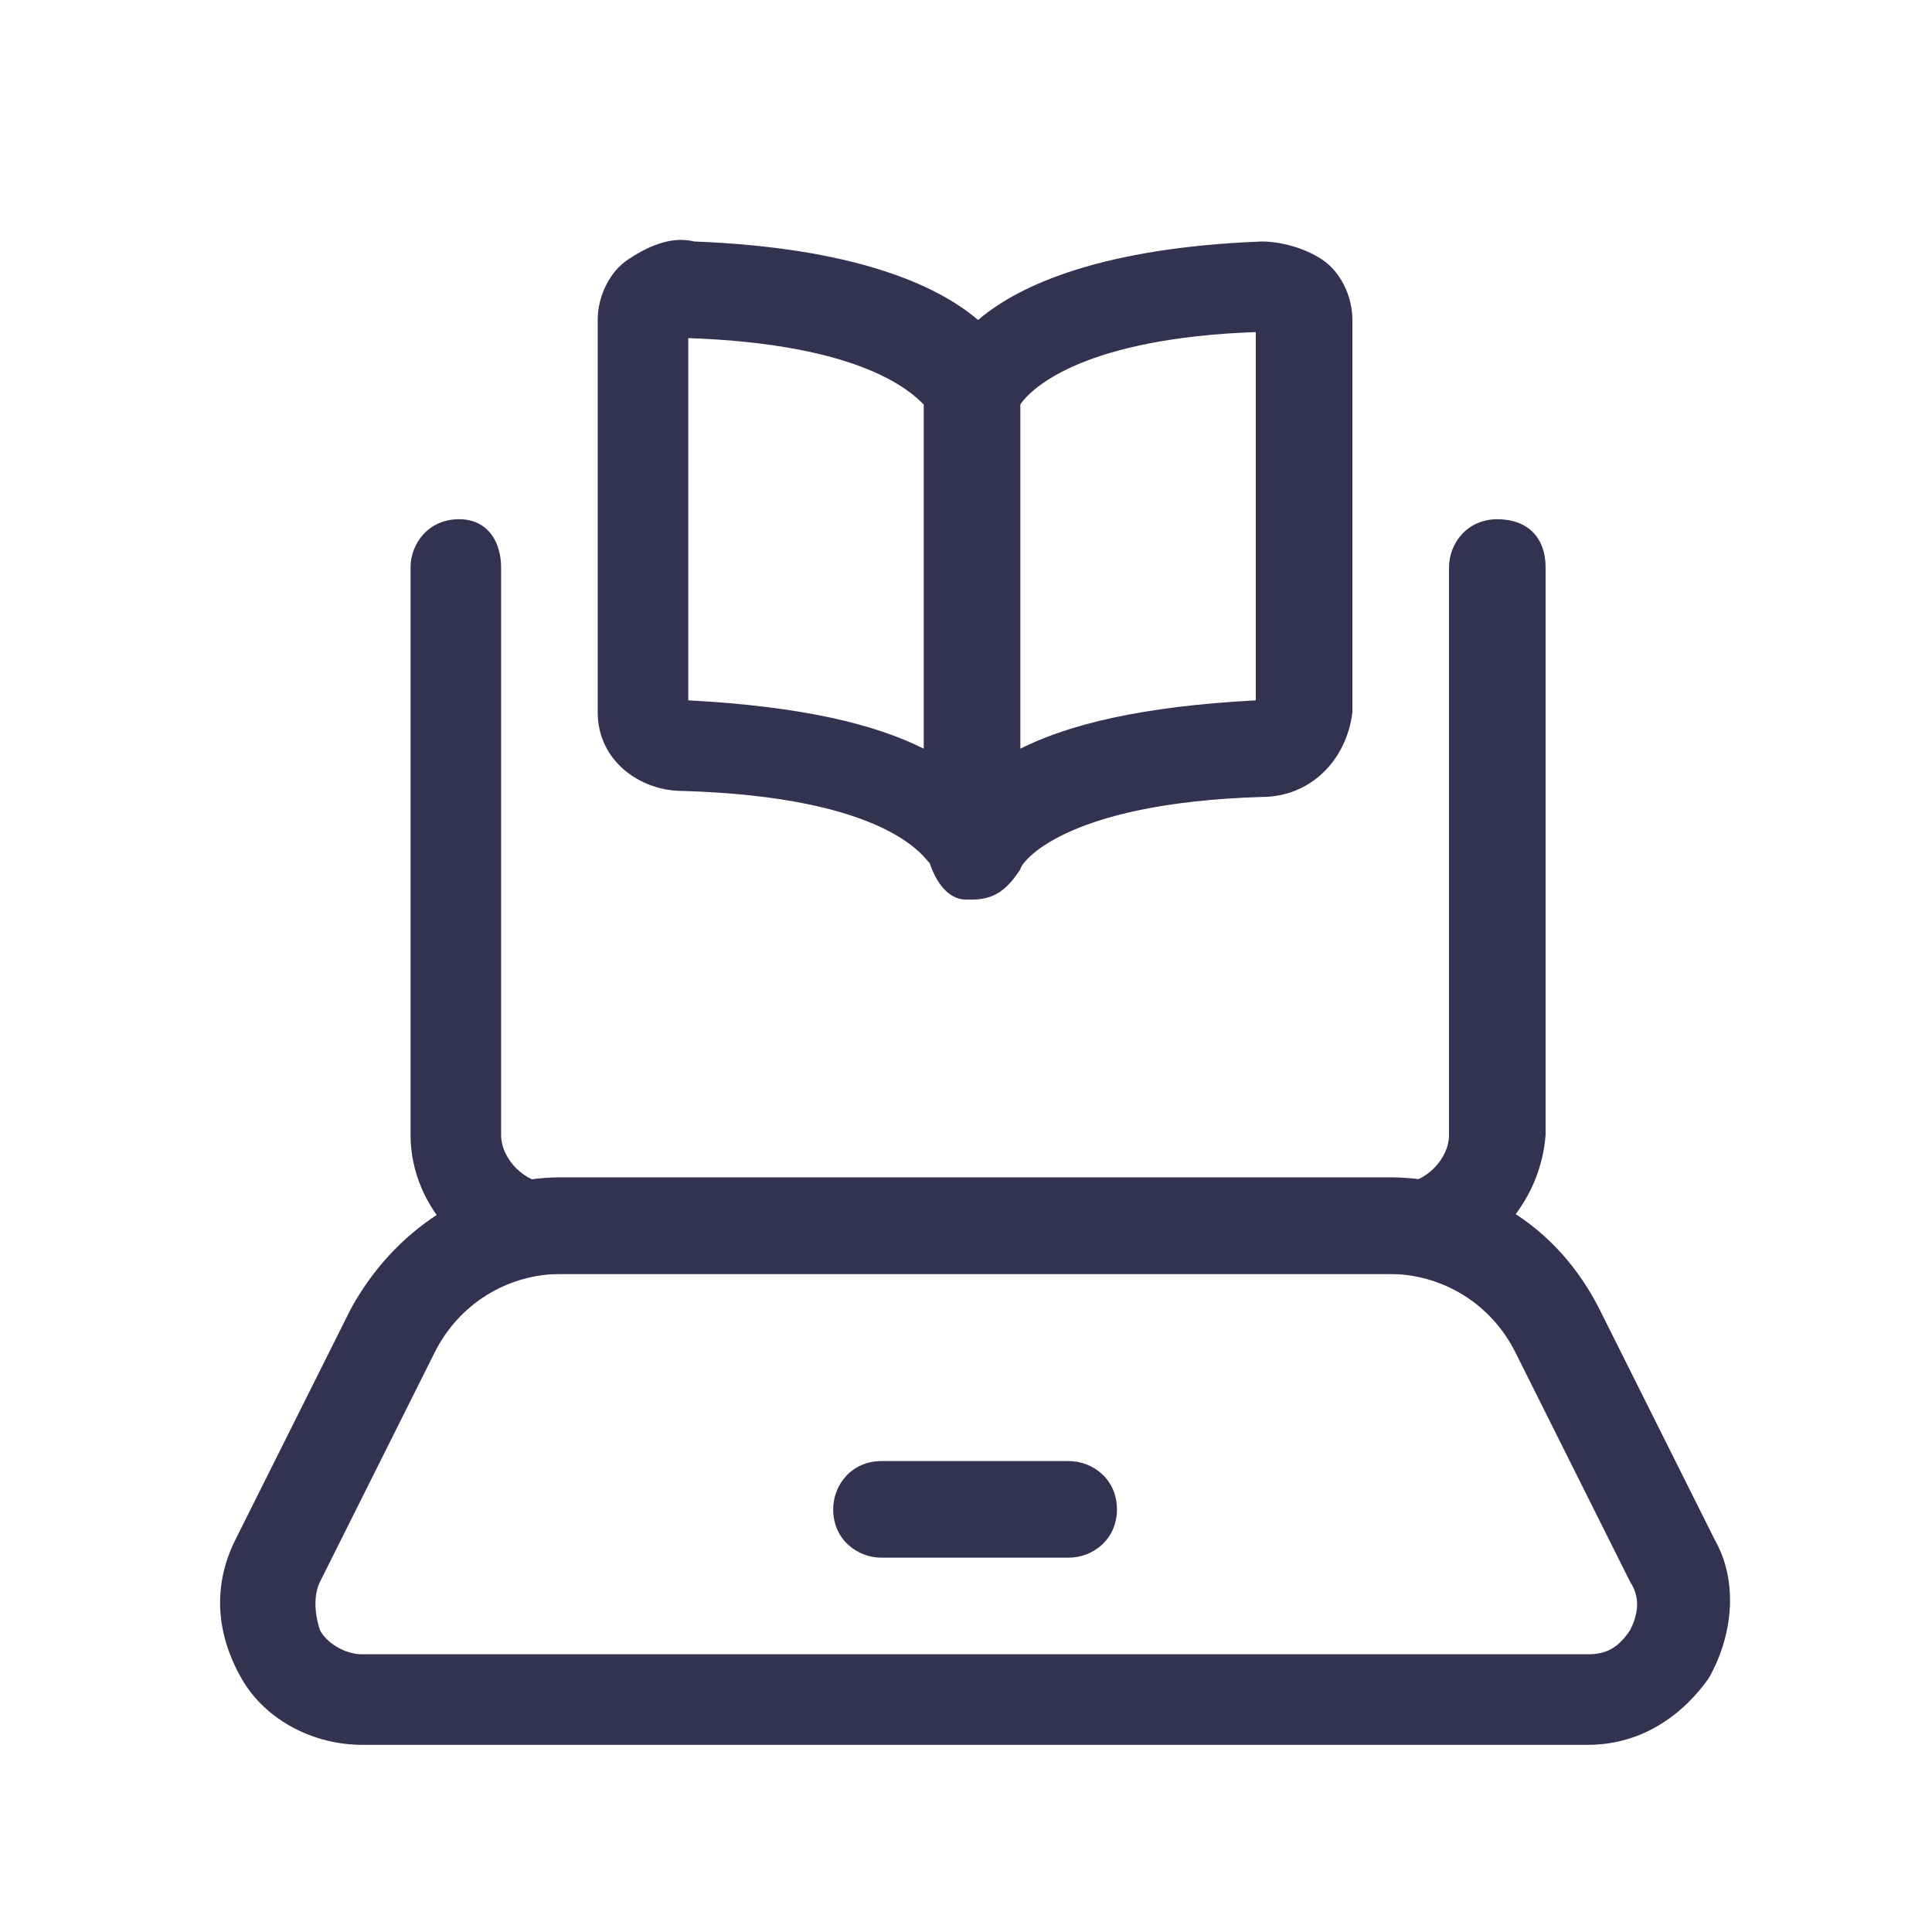
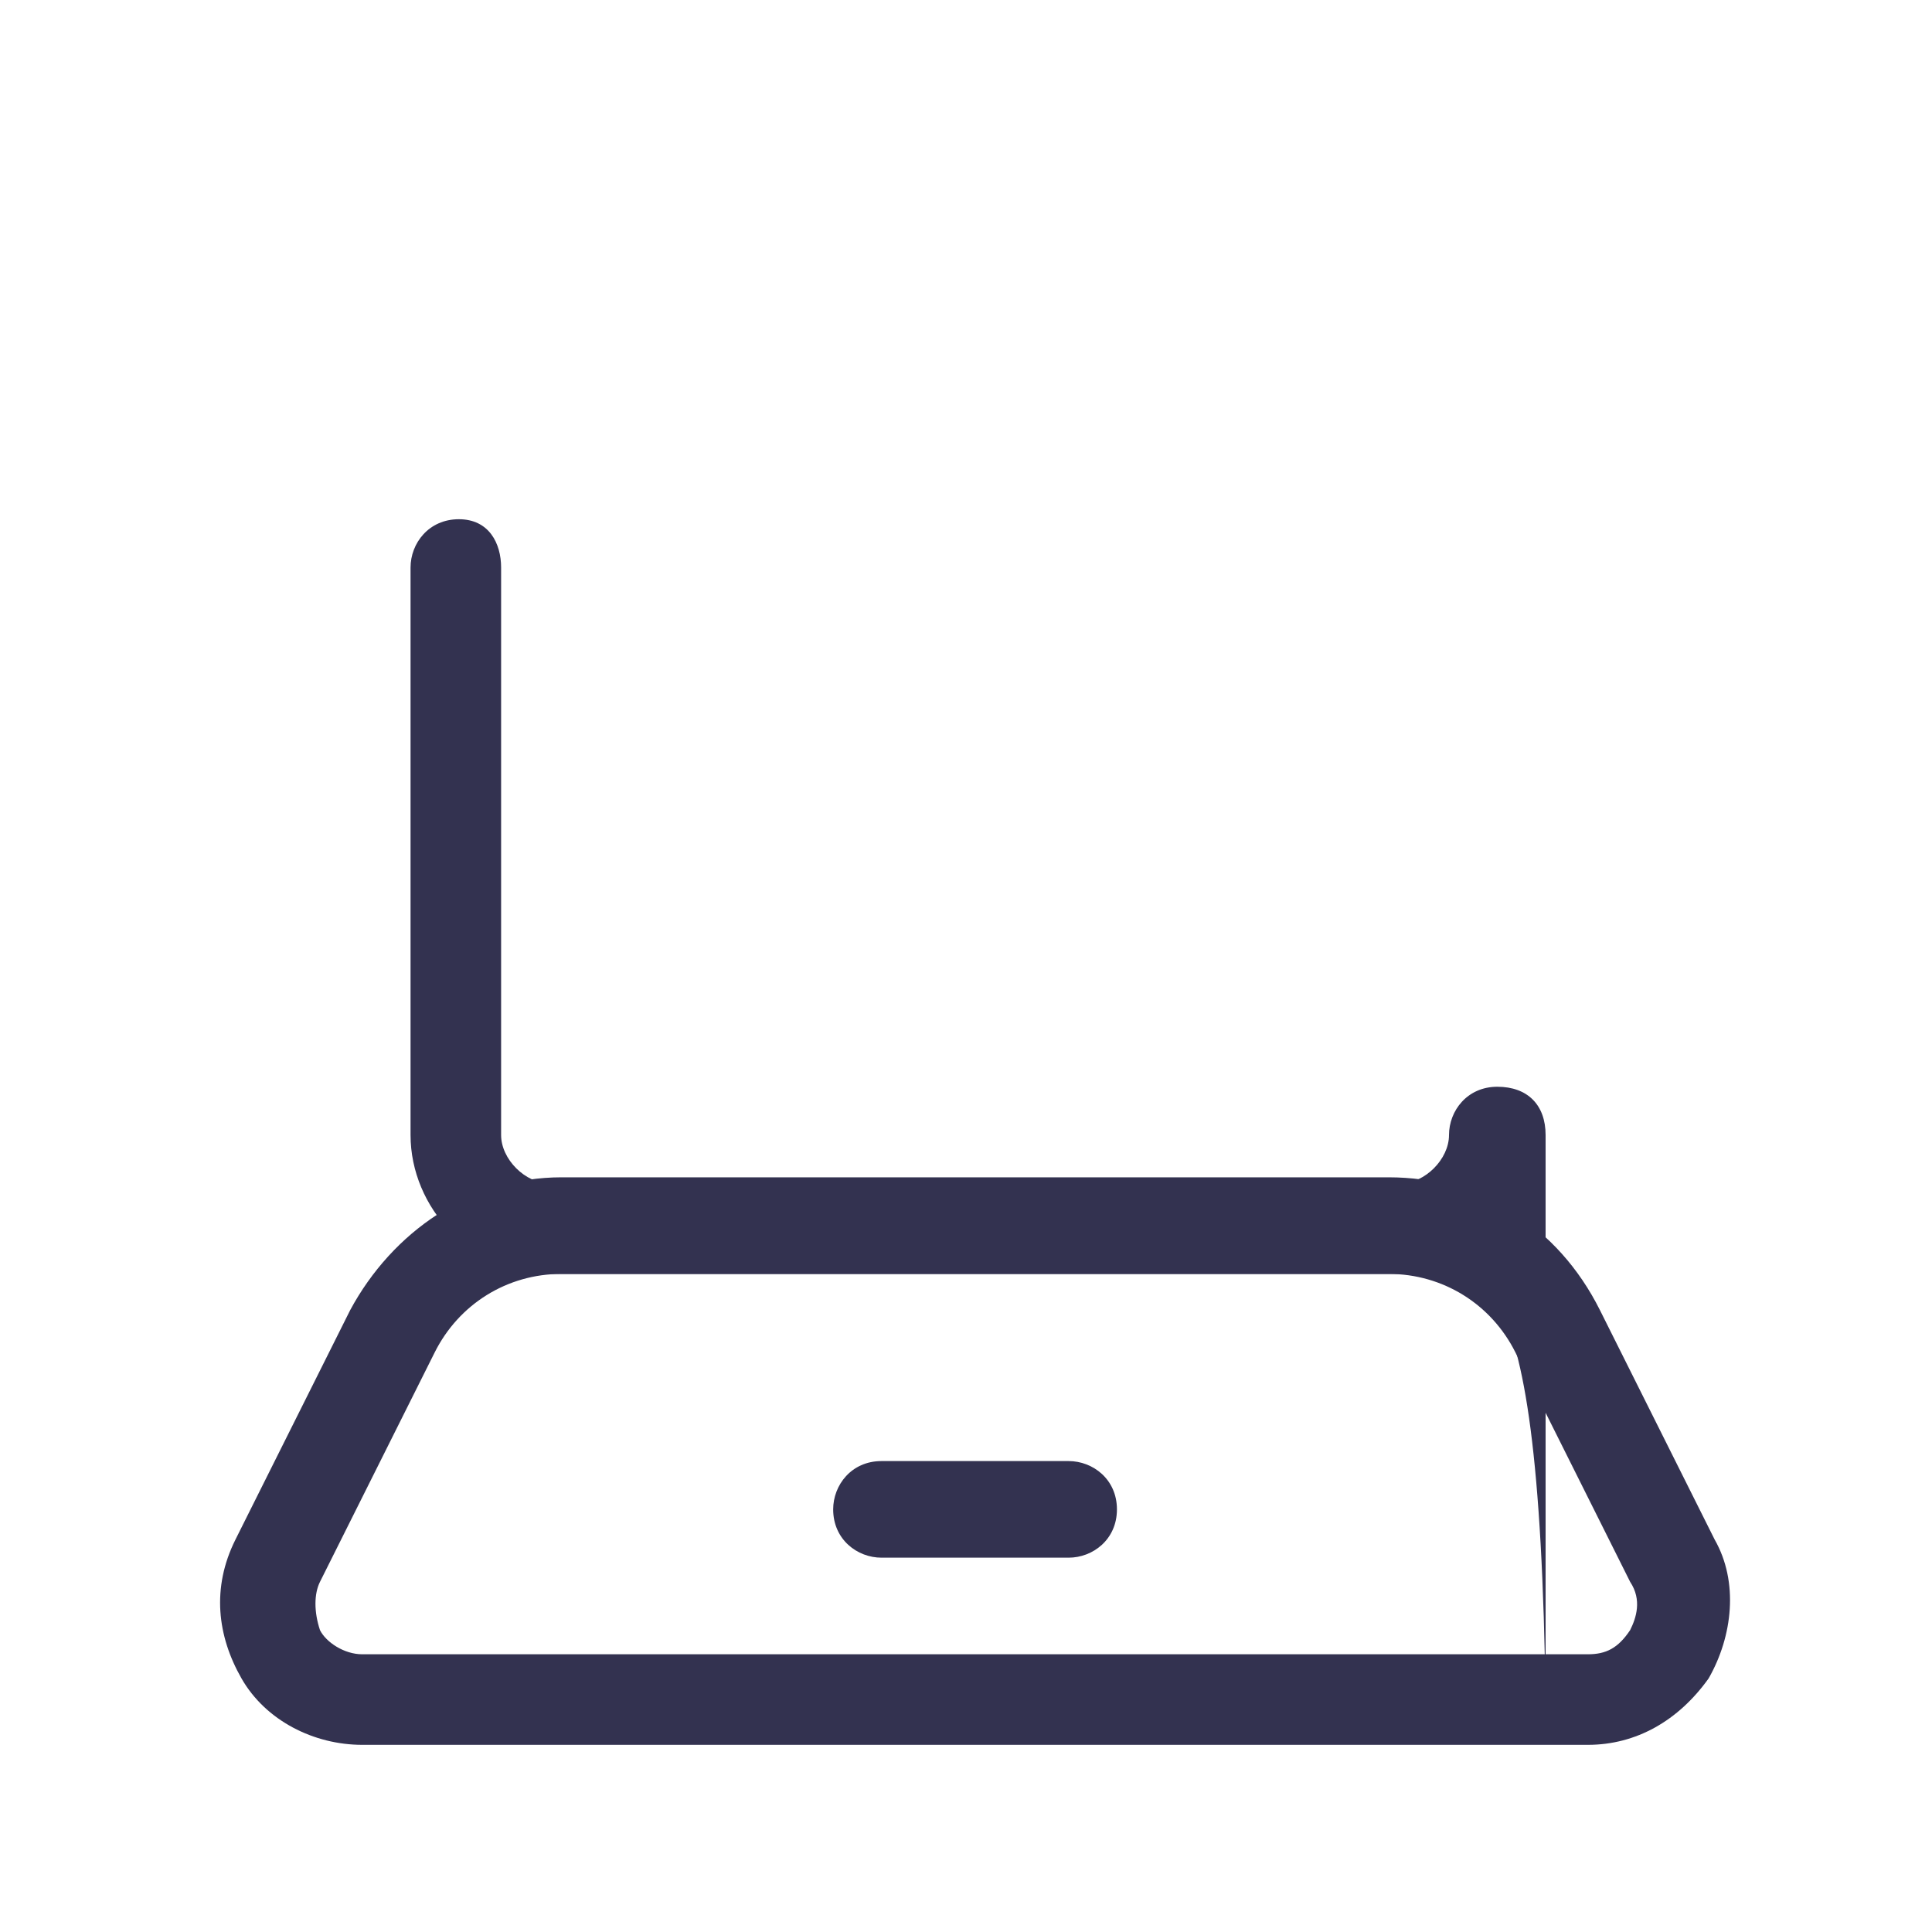
<svg xmlns="http://www.w3.org/2000/svg" version="1.1" id="Layer_1" x="0px" y="0px" viewBox="0 0 32 32" style="enable-background:new 0 0 32 32;" xml:space="preserve">
  <style type="text/css">
	.st0{fill:#333250;}
</style>
  <g id="School-Learning__x2F__E-Learning__x2F__e-learning-book-laptop">
    <g id="Group_40">
      <g id="e-learning-book-laptop">
        <g id="Shape_351">
-           <path class="st0" d="M23.2,21.1H9.1c-1.3,0-2.3-1.1-2.3-2.3V9.4c0-0.4,0.3-0.8,0.8-0.8S8.3,9,8.3,9.4v9.4c0,0.4,0.4,0.8,0.8,0.8      h14.1c0.4,0,0.8-0.4,0.8-0.8V9.4c0-0.4,0.3-0.8,0.8-0.8s0.8,0.3,0.8,0.8v9.4C25.5,20.1,24.4,21.1,23.2,21.1z" />
+           <path class="st0" d="M23.2,21.1H9.1c-1.3,0-2.3-1.1-2.3-2.3V9.4c0-0.4,0.3-0.8,0.8-0.8S8.3,9,8.3,9.4v9.4c0,0.4,0.4,0.8,0.8,0.8      h14.1c0.4,0,0.8-0.4,0.8-0.8c0-0.4,0.3-0.8,0.8-0.8s0.8,0.3,0.8,0.8v9.4C25.5,20.1,24.4,21.1,23.2,21.1z" />
        </g>
        <g id="Shape_352">
          <path class="st0" d="M26.3,28.9H6c-0.8,0-1.6-0.4-2-1.1c-0.4-0.7-0.5-1.5-0.1-2.3l1.9-3.8c0.7-1.3,2-2.2,3.5-2.2H23      c1.5,0,2.8,0.8,3.5,2.2l1.9,3.8c0.4,0.7,0.3,1.6-0.1,2.3C27.8,28.5,27.1,28.9,26.3,28.9z M9.3,21.1c-0.9,0-1.7,0.5-2.1,1.3      l-1.9,3.8c-0.1,0.2-0.1,0.5,0,0.8c0.1,0.2,0.4,0.4,0.7,0.4h20.3c0.3,0,0.5-0.1,0.7-0.4c0.1-0.2,0.2-0.5,0-0.8l-1.9-3.8      c-0.4-0.8-1.2-1.3-2.1-1.3H9.3z" />
        </g>
        <g id="Shape_353">
          <path class="st0" d="M17.7,25.8h-3.1c-0.4,0-0.8-0.3-0.8-0.8c0-0.4,0.3-0.8,0.8-0.8h3.1c0.4,0,0.8,0.3,0.8,0.8      C18.5,25.5,18.1,25.8,17.7,25.8z" />
        </g>
        <g id="Shape_354">
-           <path class="st0" d="M16.1,14.9c0,0-0.1,0-0.1,0c-0.3,0-0.5-0.3-0.6-0.6c-0.1-0.1-0.7-1.1-4.1-1.2c-0.7,0-1.4-0.5-1.4-1.3l0-6.5      c0-0.4,0.2-0.8,0.5-1c0.3-0.2,0.7-0.4,1.1-0.3c2.6,0.1,4,0.7,4.7,1.3c0.7-0.6,2.1-1.2,4.7-1.3c0.3,0,0.7,0.1,1,0.3      c0.3,0.2,0.5,0.6,0.5,1l0,6.5c-0.1,0.8-0.7,1.4-1.5,1.4c-3.3,0.1-4,1.1-4,1.2c0,0,0,0,0,0C16.7,14.7,16.5,14.9,16.1,14.9z       M11.4,11.6c1.9,0.1,3.1,0.4,3.9,0.8V6.7c-0.2-0.2-1-1-3.9-1.1V11.6z M16.9,6.7v5.7c0.8-0.4,2-0.7,3.9-0.8l0-6.1      C18,5.6,17.1,6.4,16.9,6.7z M11.3,11.6C11.3,11.6,11.3,11.6,11.3,11.6C11.3,11.6,11.3,11.6,11.3,11.6z M20.9,11.6L20.9,11.6      C20.9,11.6,20.9,11.6,20.9,11.6S20.9,11.6,20.9,11.6z M20.8,5.3L20.8,5.3L20.8,5.3L20.8,5.3z" />
-         </g>
+           </g>
      </g>
    </g>
  </g>
</svg>